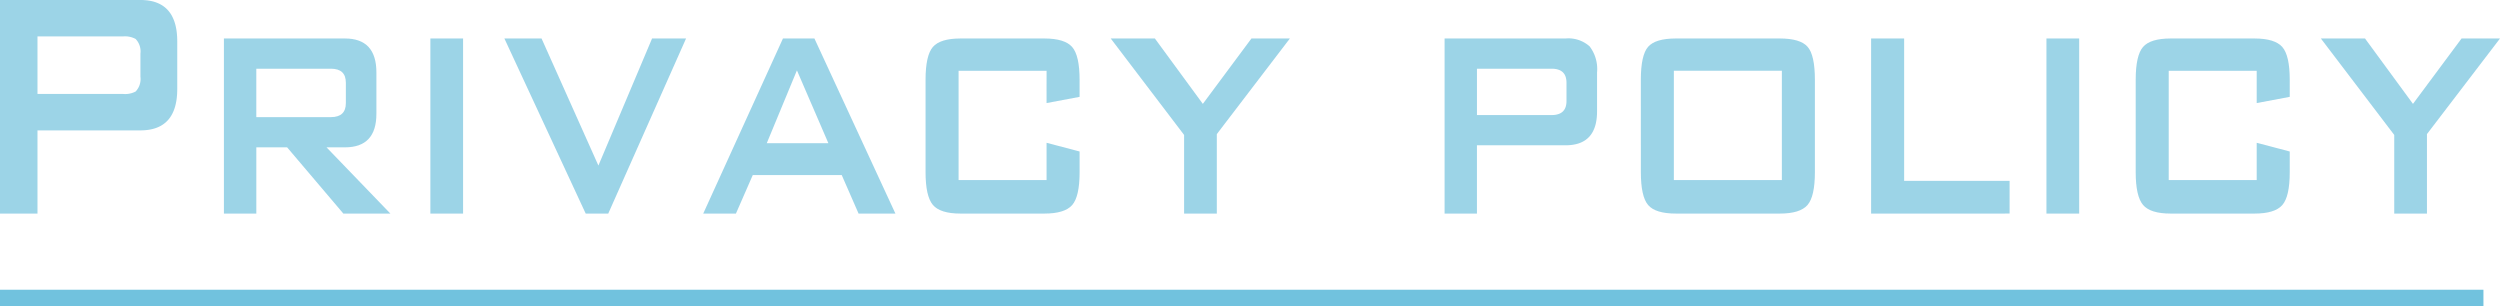
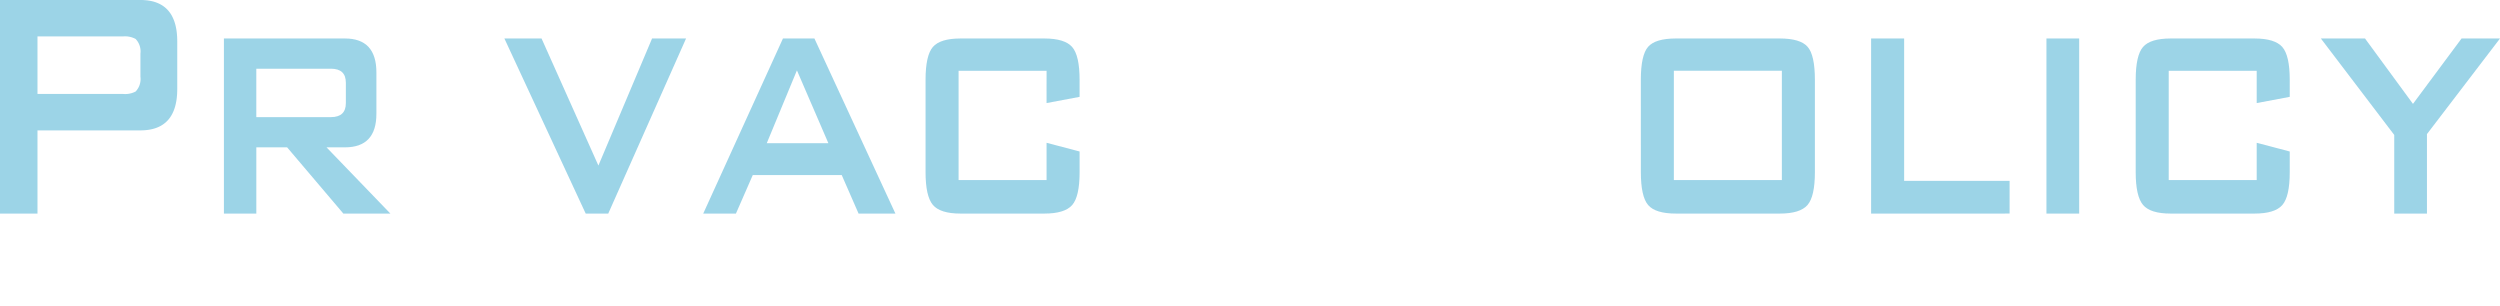
<svg xmlns="http://www.w3.org/2000/svg" height="37" viewBox="0 0 302 37" width="302">
-   <path d="m0 36h300" fill="none" stroke="#71c2de" stroke-width="2" />
  <g fill="#5bb7d8" opacity=".604" transform="translate(-347.999 -1350.569)">
    <path d="m348 1376.369v-25.8h16.959q4.451 0 4.451 5v5.75q0 5-4.451 5h-12.432v10.05zm14.887-21.4h-10.36v6.951h10.36a2.682 2.682 0 0 0 1.5-.3 2.184 2.184 0 0 0 .576-1.775v-2.791a2.186 2.186 0 0 0 -.576-1.775 2.682 2.682 0 0 0 -1.501-.311z" />
    <path d="m383.249 1376.369v-21.151h14.619q3.8 0 3.8 4.1v5q0 4.05-3.8 4.05h-2.225l7.712 8h-5.679l-6.791-8h-3.722v8zm12.93-17.5h-9.017v5.849h9.017q1.8 0 1.8-1.7v-2.45q.004-1.698-1.8-1.699z" transform="translate(-8.2)" />
-     <path d="m415.749 1376.369v-21.151h3.951v21.151z" transform="translate(-15.76)" />
    <path d="m437.221 1376.369-9.823-21.151h4.489l6.868 15.351 6.484-15.351h4.105l-9.4 21.151z" transform="translate(-18.469)" />
    <path d="m458.7 1376.369 9.631-21.151h3.8l9.784 21.151h-4.45l-2.034-4.651h-10.748l-2.034 4.651zm7.674-8.5h7.444l-3.8-8.8z" transform="translate(-25.75)" />
    <path d="m508.316 1359.119h-10.629v13.2h10.628v-4.5l3.99 1.05v2.5q0 2.949-.9 3.974t-3.357 1.026h-10.13q-2.455 0-3.338-1.05t-.883-3.95v-11.151q0-2.949.883-3.974t3.338-1.026h10.129q2.455 0 3.357 1.026t.9 3.974v2.051l-3.99.75z" transform="translate(-33.891)" />
-     <path d="m531.71 1376.369v-9.5l-8.863-11.651h5.333l5.794 7.9 5.871-7.9h4.643l-8.825 11.551v9.6z" transform="translate(-40.672)" />
-     <path d="m575.4 1376.369v-21.151h14.619a3.845 3.845 0 0 1 2.9.951 4.5 4.5 0 0 1 .9 3.15v4.7q0 4.1-3.8 4.1h-10.709v8.25zm12.93-17.5h-9.02v5.6h9.017q1.8 0 1.8-1.7v-2.2q.003-1.699-1.801-1.7z" transform="translate(-52.896)" />
    <path d="m606.295 1360.218q0-3 .883-4t3.345-1h12.57q2.46 0 3.344 1t.884 4v11.151q0 2.949-.9 3.974t-3.325 1.026h-12.57q-2.46 0-3.345-1.026t-.883-3.974zm3.99 12.1h13.046v-13.2h-13.046z" transform="translate(-60.083)" />
    <path d="m642.545 1376.369v-21.151h3.99v17.2h12.739v3.95z" transform="translate(-68.516)" />
    <path d="m670.145 1376.369v-21.151h3.955v21.151z" transform="translate(-74.936)" />
    <path d="m698.812 1359.119h-10.628v13.2h10.628v-4.5l3.991 1.05v2.5q0 2.949-.9 3.974t-3.357 1.026h-10.13q-2.456 0-3.338-1.05t-.883-3.95v-11.151q0-2.949.883-3.974t3.338-1.026h10.13q2.455 0 3.357 1.026t.9 3.974v2.051l-3.991.75z" transform="translate(-78.204)" />
    <path d="m722.207 1376.369v-9.5l-8.864-11.651h5.333l5.794 7.9 5.87-7.9h4.643l-8.825 11.551v9.6z" transform="translate(-84.984)" />
  </g>
</svg>